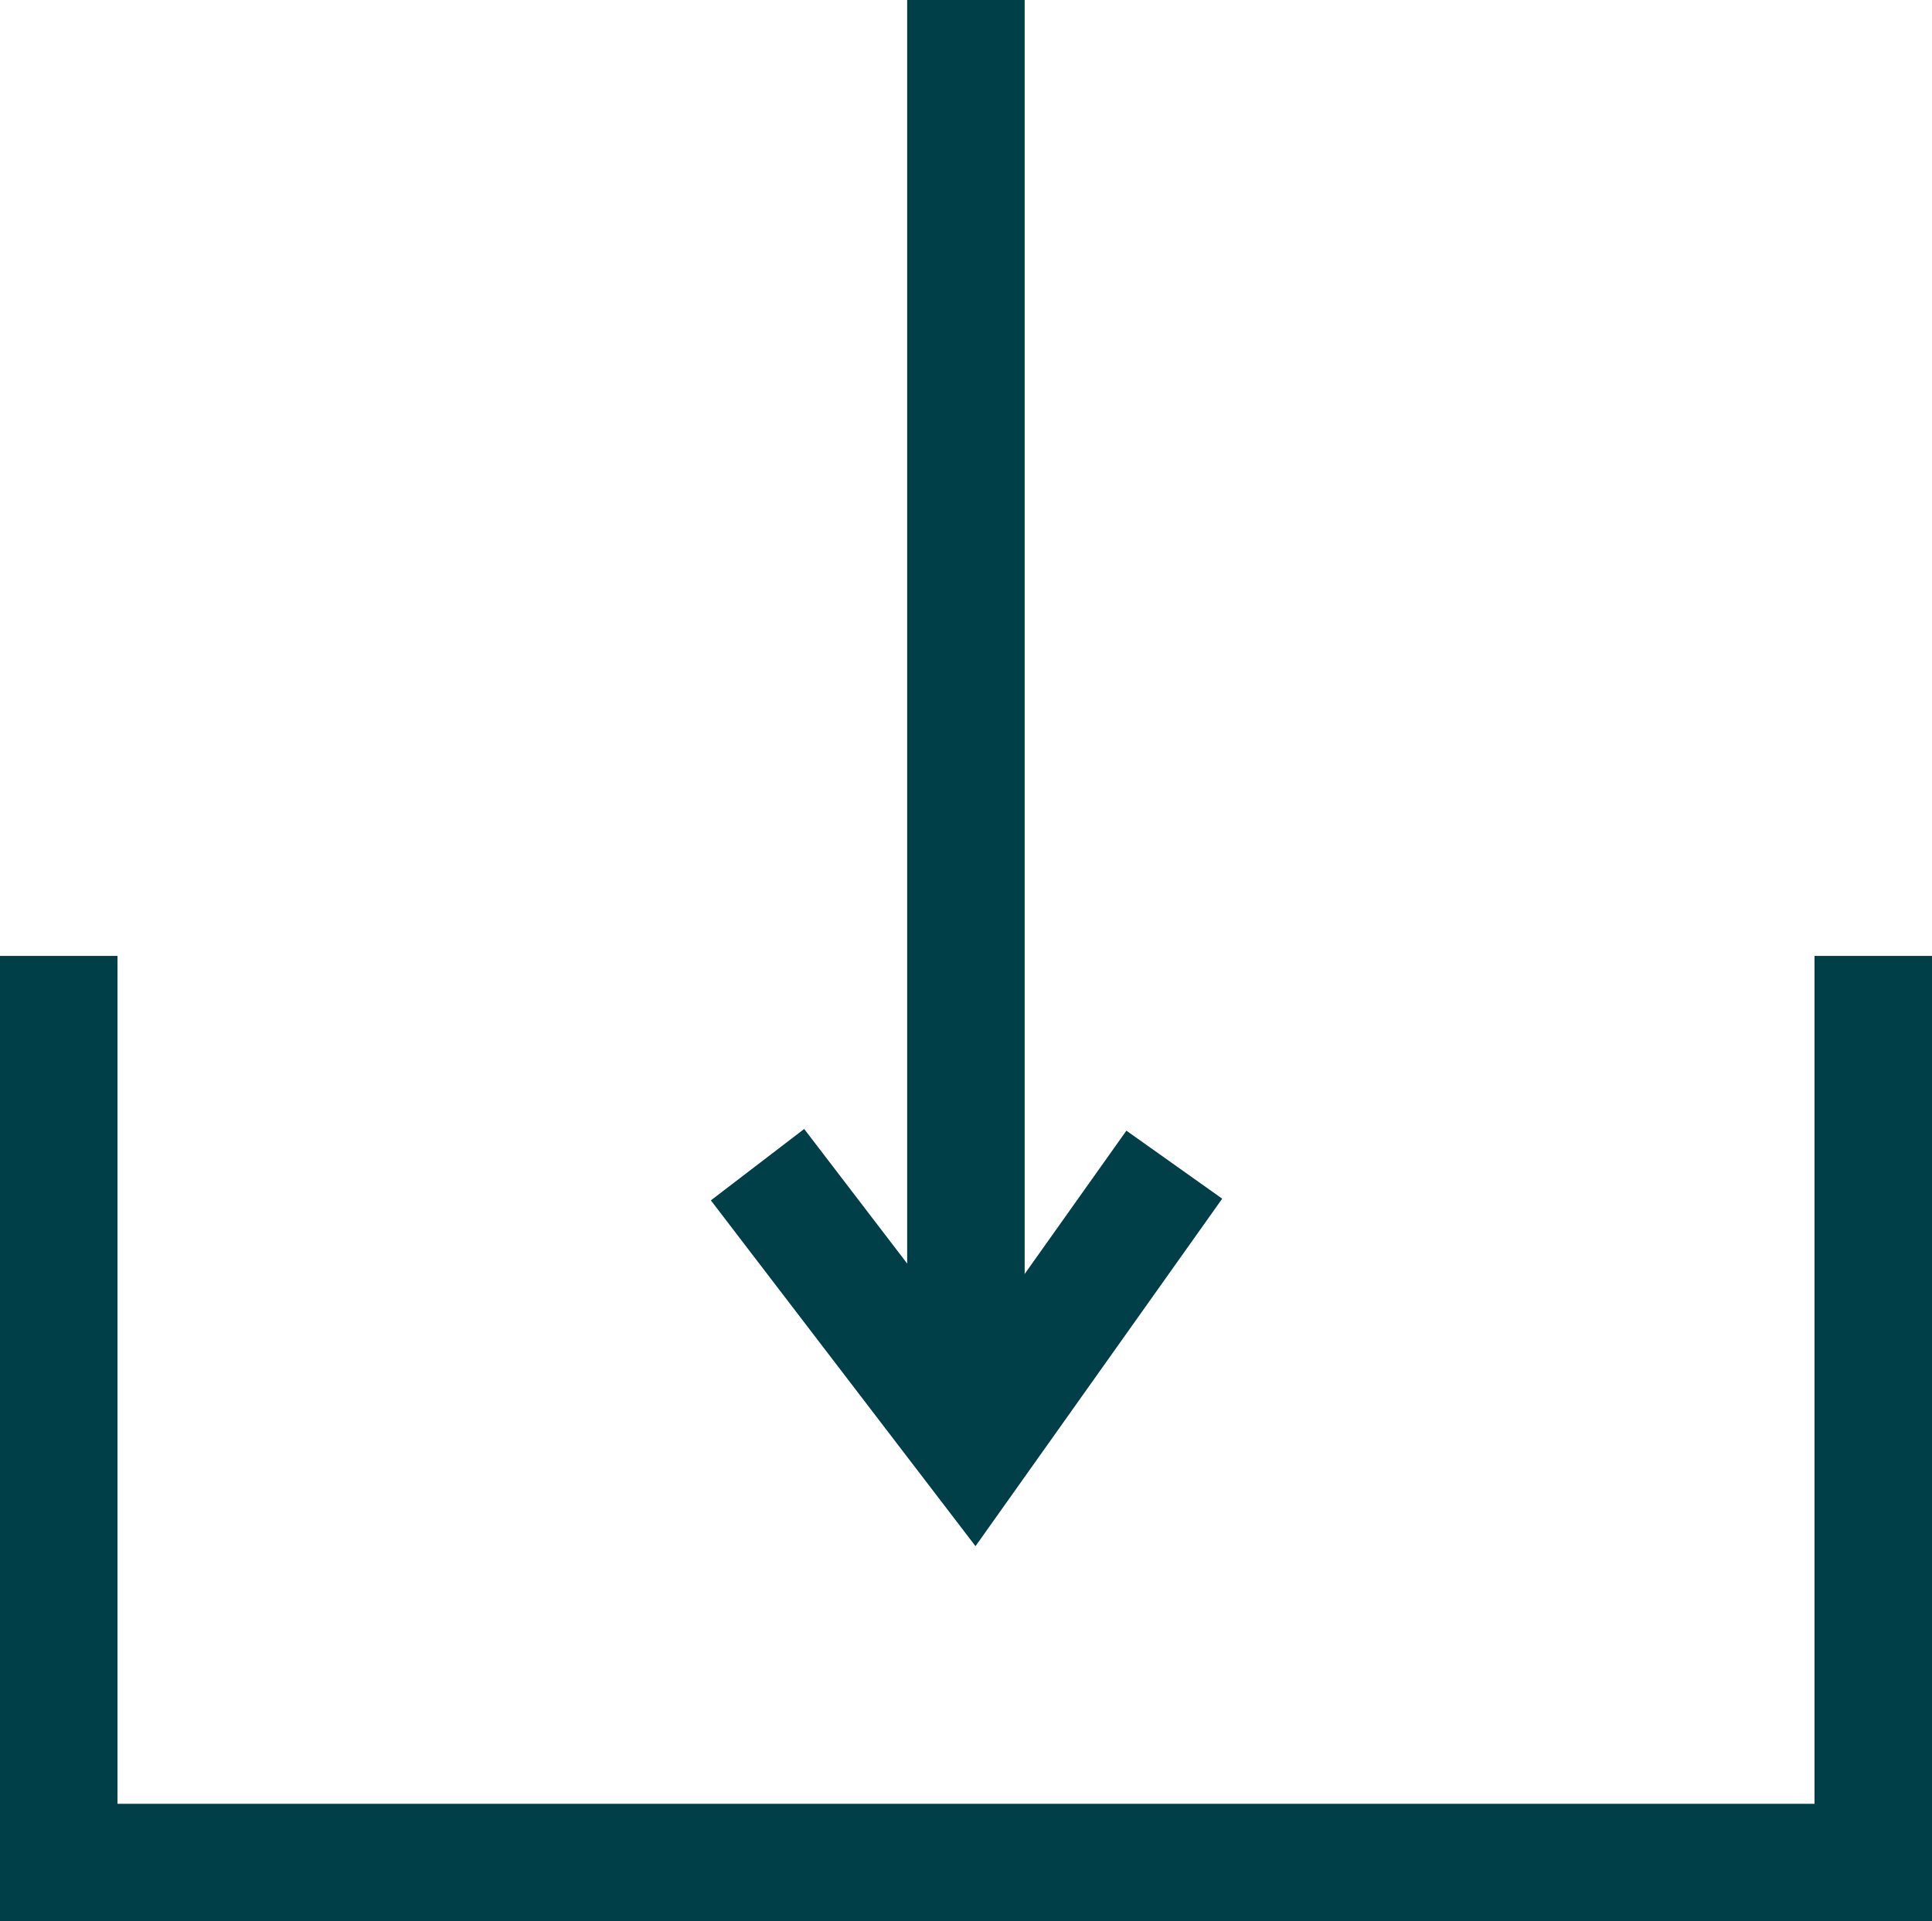
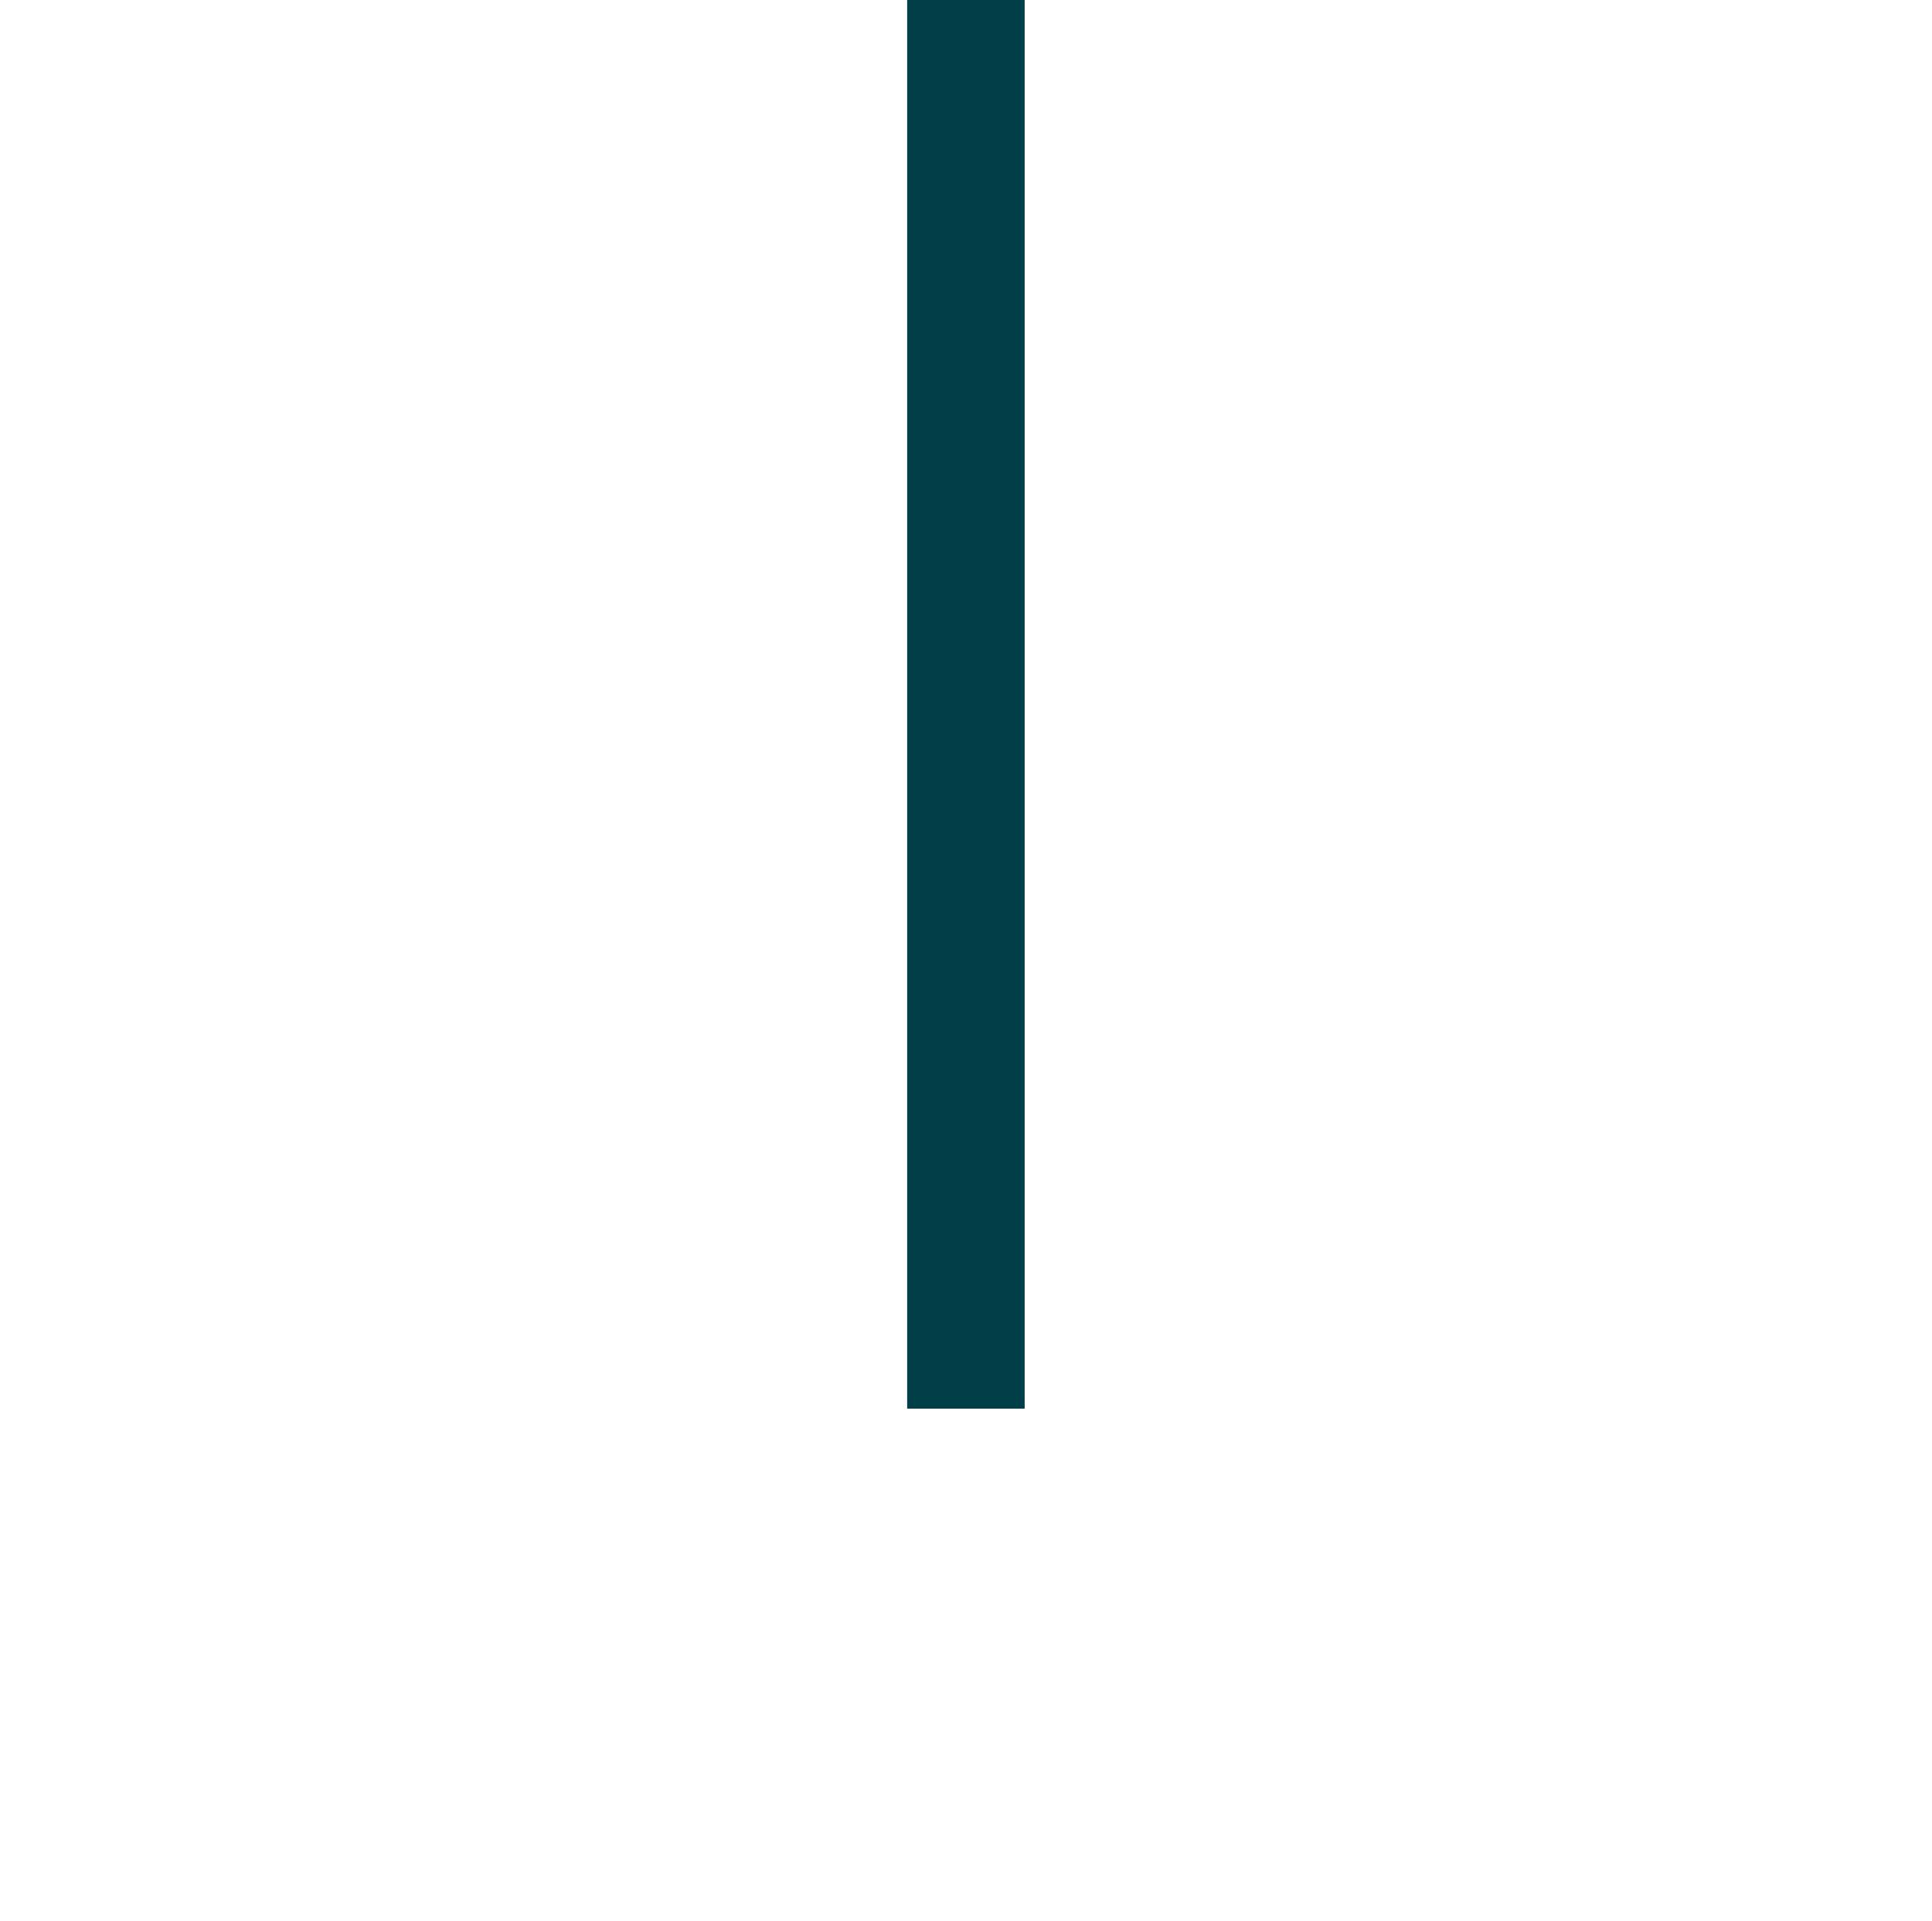
<svg xmlns="http://www.w3.org/2000/svg" width="32.885" height="32.706" viewBox="0 0 32.885 32.706">
  <g id="Group_444" data-name="Group 444" transform="translate(-91 -4038.174)">
-     <path id="Path_841" data-name="Path 841" d="M-16845.115,4070.88H-16878v-16.434h2v14.434h28.885v-14.434h2Z" transform="translate(16969)" fill="#003e48" />
    <path id="Path_842" data-name="Path 842" d="M-16860.891,4038.174v23.979" transform="translate(16968.332)" fill="none" stroke="#003e48" stroke-width="2" />
-     <path id="Path_843" data-name="Path 843" d="M-16857.928,4058l-3.414,4.809-3.68-4.809" transform="translate(16968.916)" fill="none" stroke="#003e48" stroke-width="2" />
  </g>
</svg>